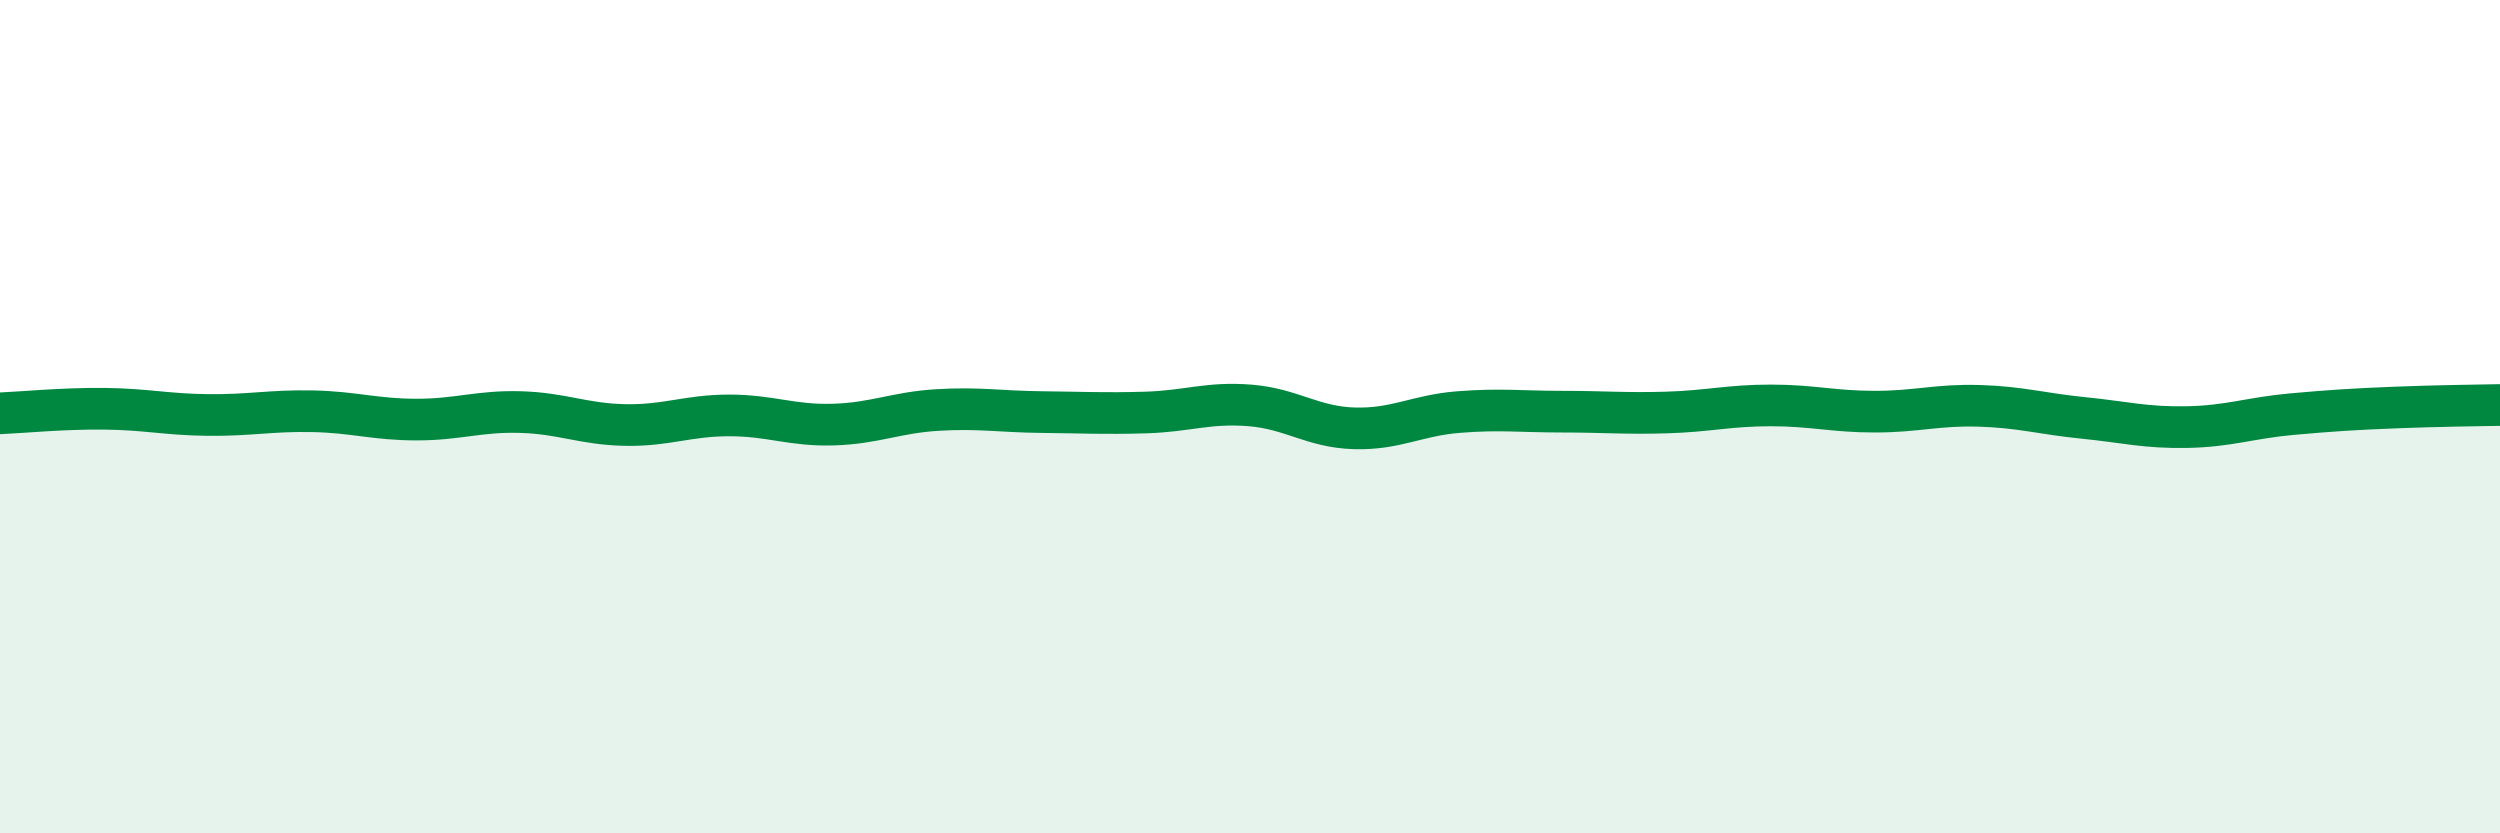
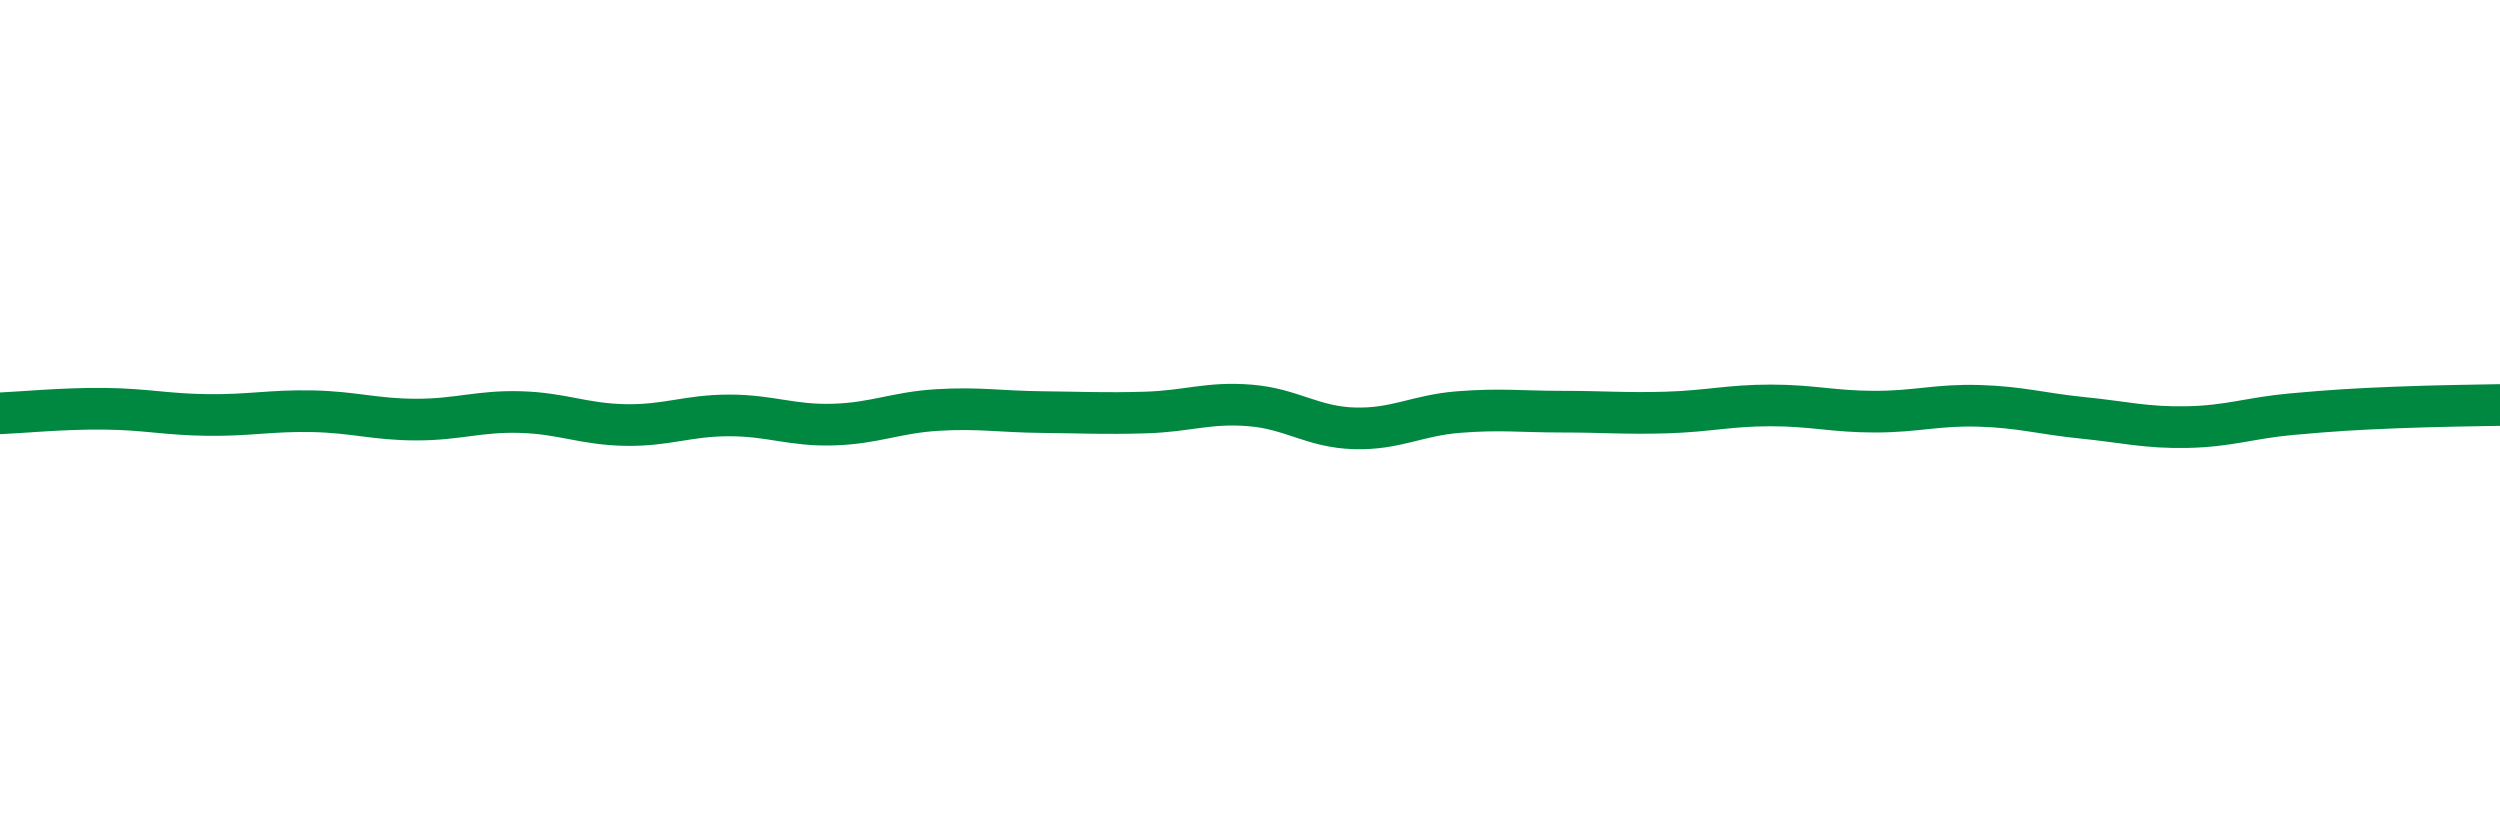
<svg xmlns="http://www.w3.org/2000/svg" width="60" height="20" viewBox="0 0 60 20">
-   <path d="M 0,9.92 C 0.5,9.9 1.5,9.8 2.5,9.81 C 3.5,9.82 4,9.95 5,9.96 C 6,9.97 6.5,9.85 7.5,9.87 C 8.5,9.89 9,10.07 10,10.07 C 11,10.07 11.5,9.86 12.5,9.89 C 13.5,9.92 14,10.18 15,10.2 C 16,10.22 16.5,9.97 17.5,9.97 C 18.5,9.97 19,10.22 20,10.19 C 21,10.16 21.5,9.9 22.5,9.84 C 23.5,9.78 24,9.88 25,9.89 C 26,9.9 26.5,9.93 27.5,9.9 C 28.5,9.87 29,9.65 30,9.73 C 31,9.81 31.5,10.25 32.5,10.28 C 33.5,10.31 34,9.97 35,9.89 C 36,9.81 36.5,9.88 37.5,9.88 C 38.5,9.88 39,9.93 40,9.9 C 41,9.87 41.5,9.73 42.5,9.73 C 43.5,9.73 44,9.88 45,9.88 C 46,9.88 46.5,9.71 47.5,9.74 C 48.5,9.77 49,9.93 50,10.03 C 51,10.13 51.5,10.27 52.5,10.25 C 53.5,10.23 54,10.03 55,9.94 C 56,9.85 56.5,9.82 57.5,9.78 C 58.5,9.74 59.5,9.73 60,9.72L60 20L0 20Z" fill="#008740" opacity="0.1" stroke-linecap="round" stroke-linejoin="round" />
  <path d="M 0,9.92 C 0.5,9.9 1.5,9.8 2.5,9.81 C 3.5,9.82 4,9.95 5,9.96 C 6,9.97 6.5,9.85 7.5,9.87 C 8.5,9.89 9,10.07 10,10.07 C 11,10.07 11.5,9.86 12.5,9.89 C 13.5,9.92 14,10.18 15,10.2 C 16,10.22 16.5,9.97 17.5,9.97 C 18.5,9.97 19,10.22 20,10.19 C 21,10.16 21.5,9.9 22.5,9.84 C 23.5,9.78 24,9.88 25,9.89 C 26,9.9 26.5,9.93 27.5,9.9 C 28.5,9.87 29,9.65 30,9.73 C 31,9.81 31.5,10.25 32.5,10.28 C 33.5,10.31 34,9.97 35,9.89 C 36,9.81 36.5,9.88 37.5,9.88 C 38.5,9.88 39,9.93 40,9.9 C 41,9.87 41.5,9.73 42.5,9.73 C 43.5,9.73 44,9.88 45,9.88 C 46,9.88 46.5,9.71 47.5,9.74 C 48.5,9.77 49,9.93 50,10.03 C 51,10.13 51.5,10.27 52.5,10.25 C 53.5,10.23 54,10.03 55,9.94 C 56,9.85 56.5,9.82 57.5,9.78 C 58.5,9.74 59.5,9.73 60,9.72" stroke="#008740" stroke-width="1" fill="none" stroke-linecap="round" stroke-linejoin="round" />
</svg>